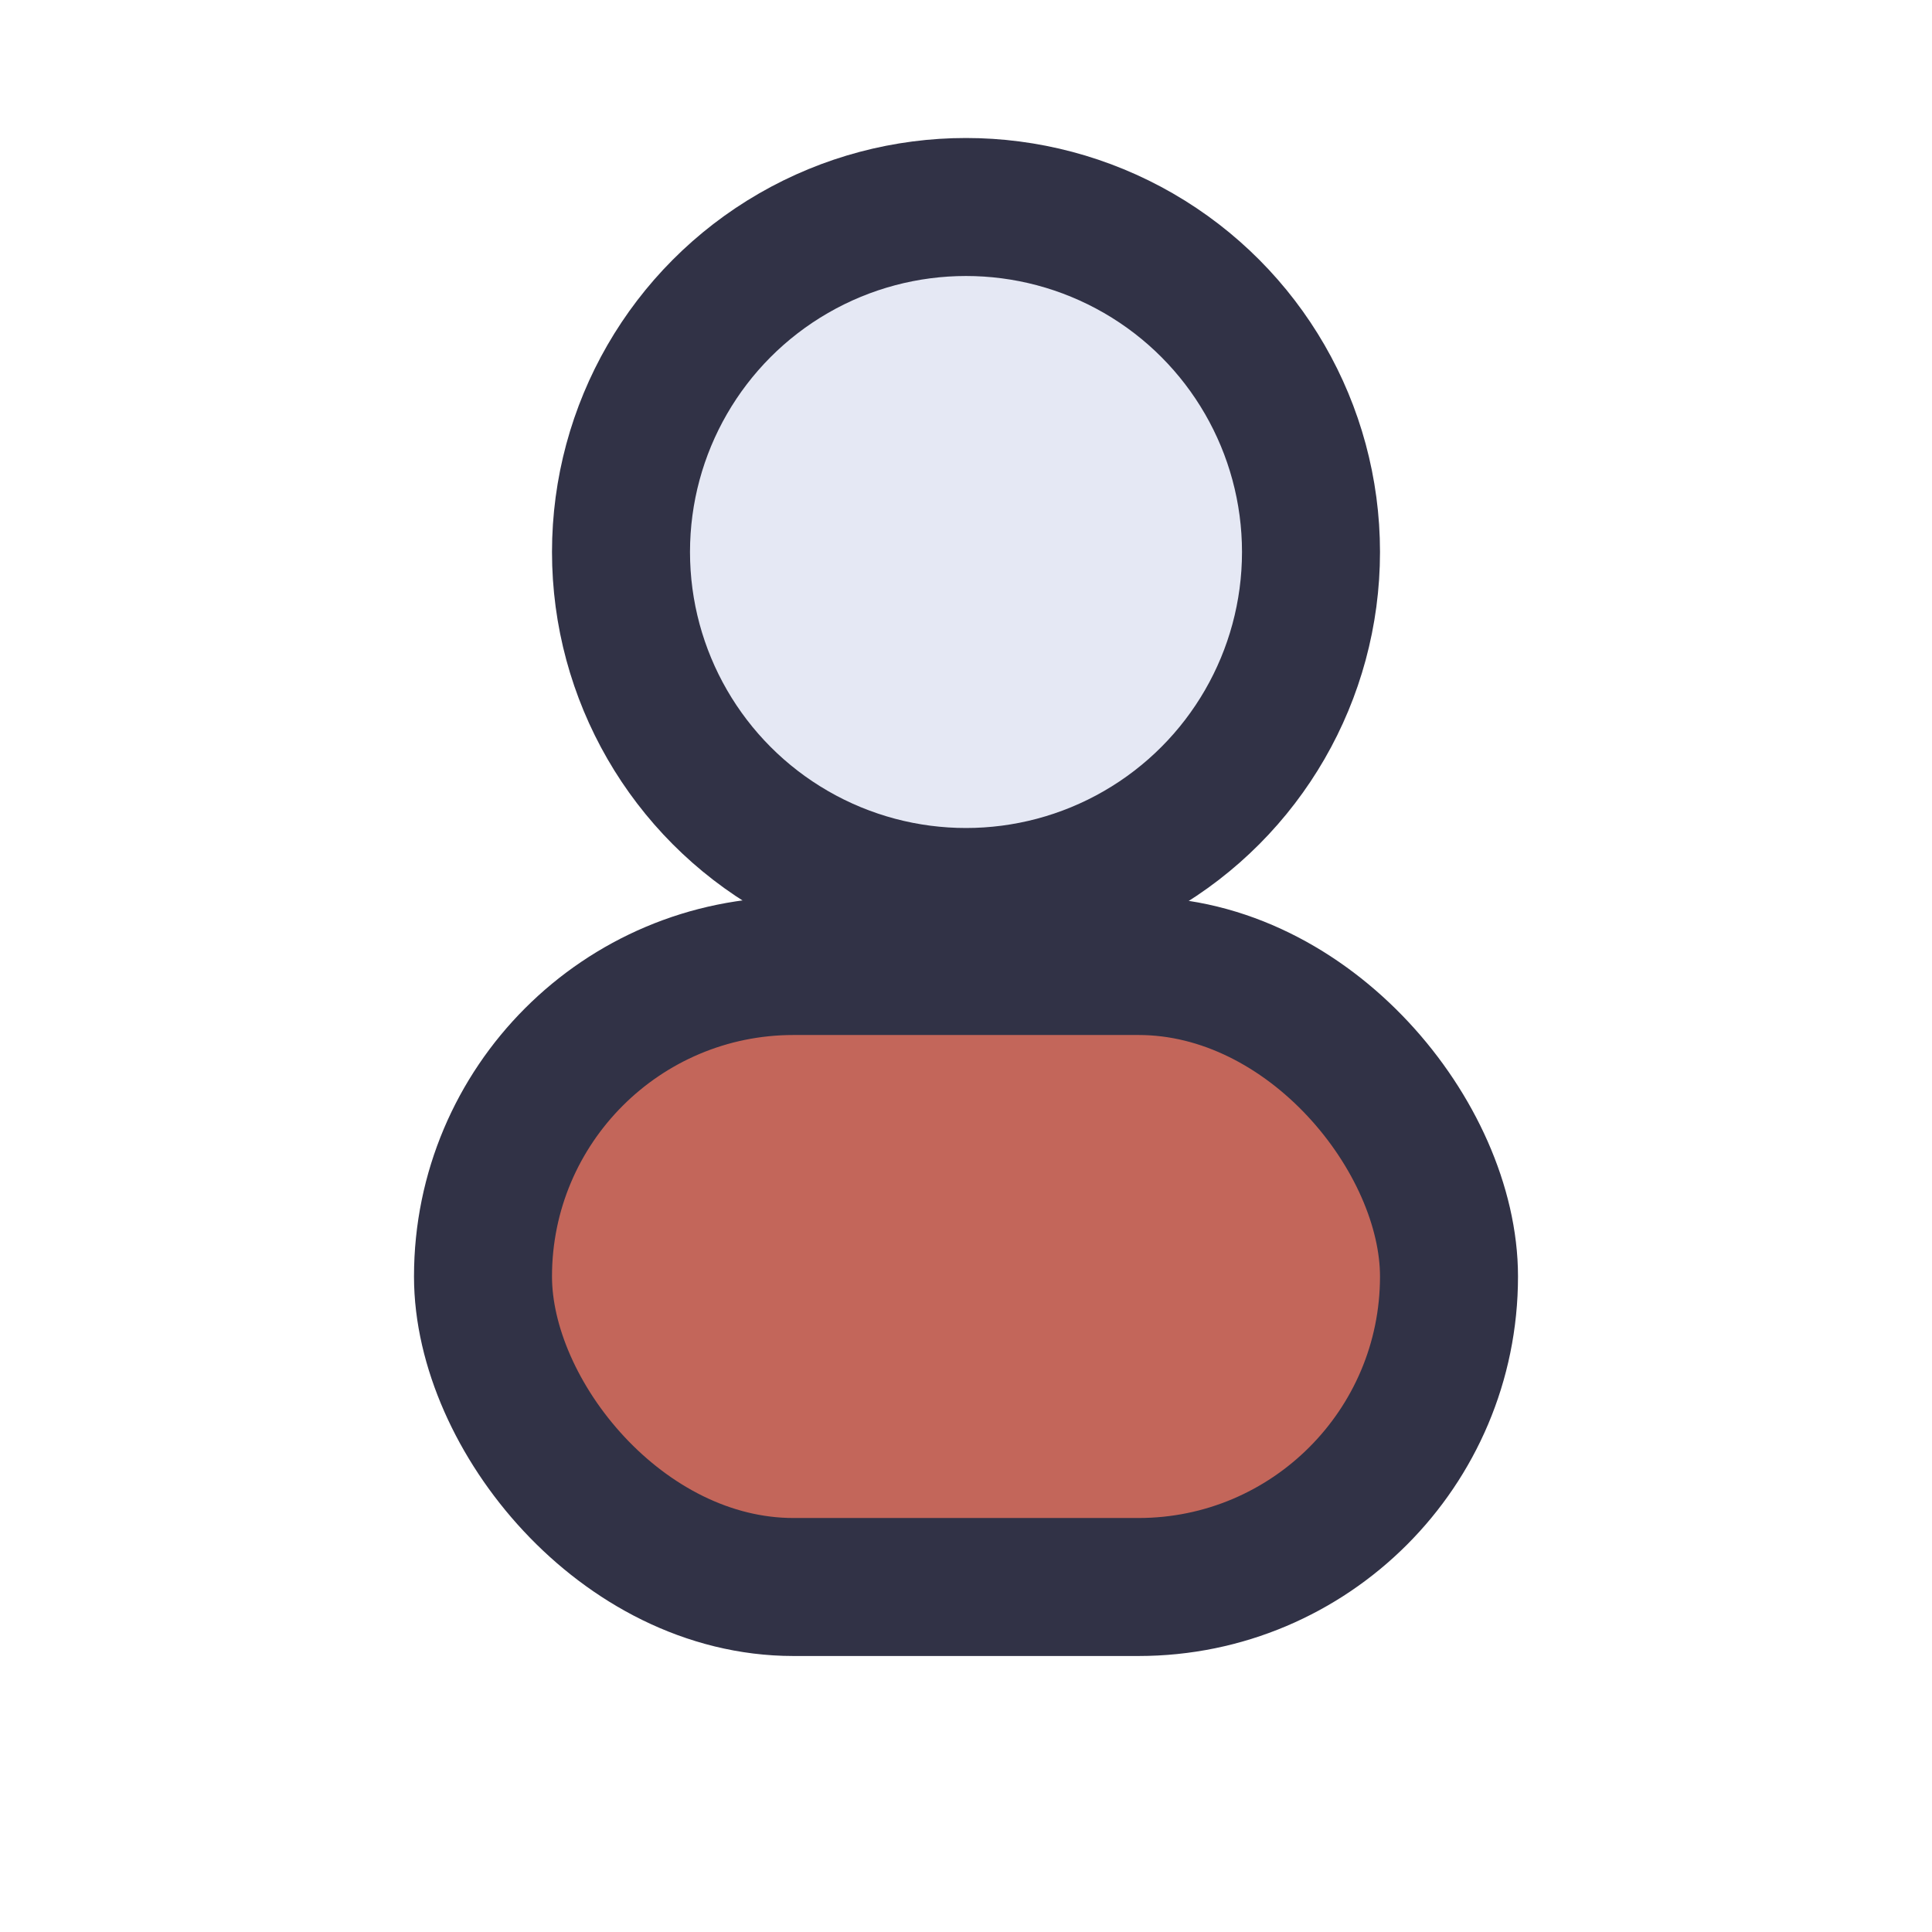
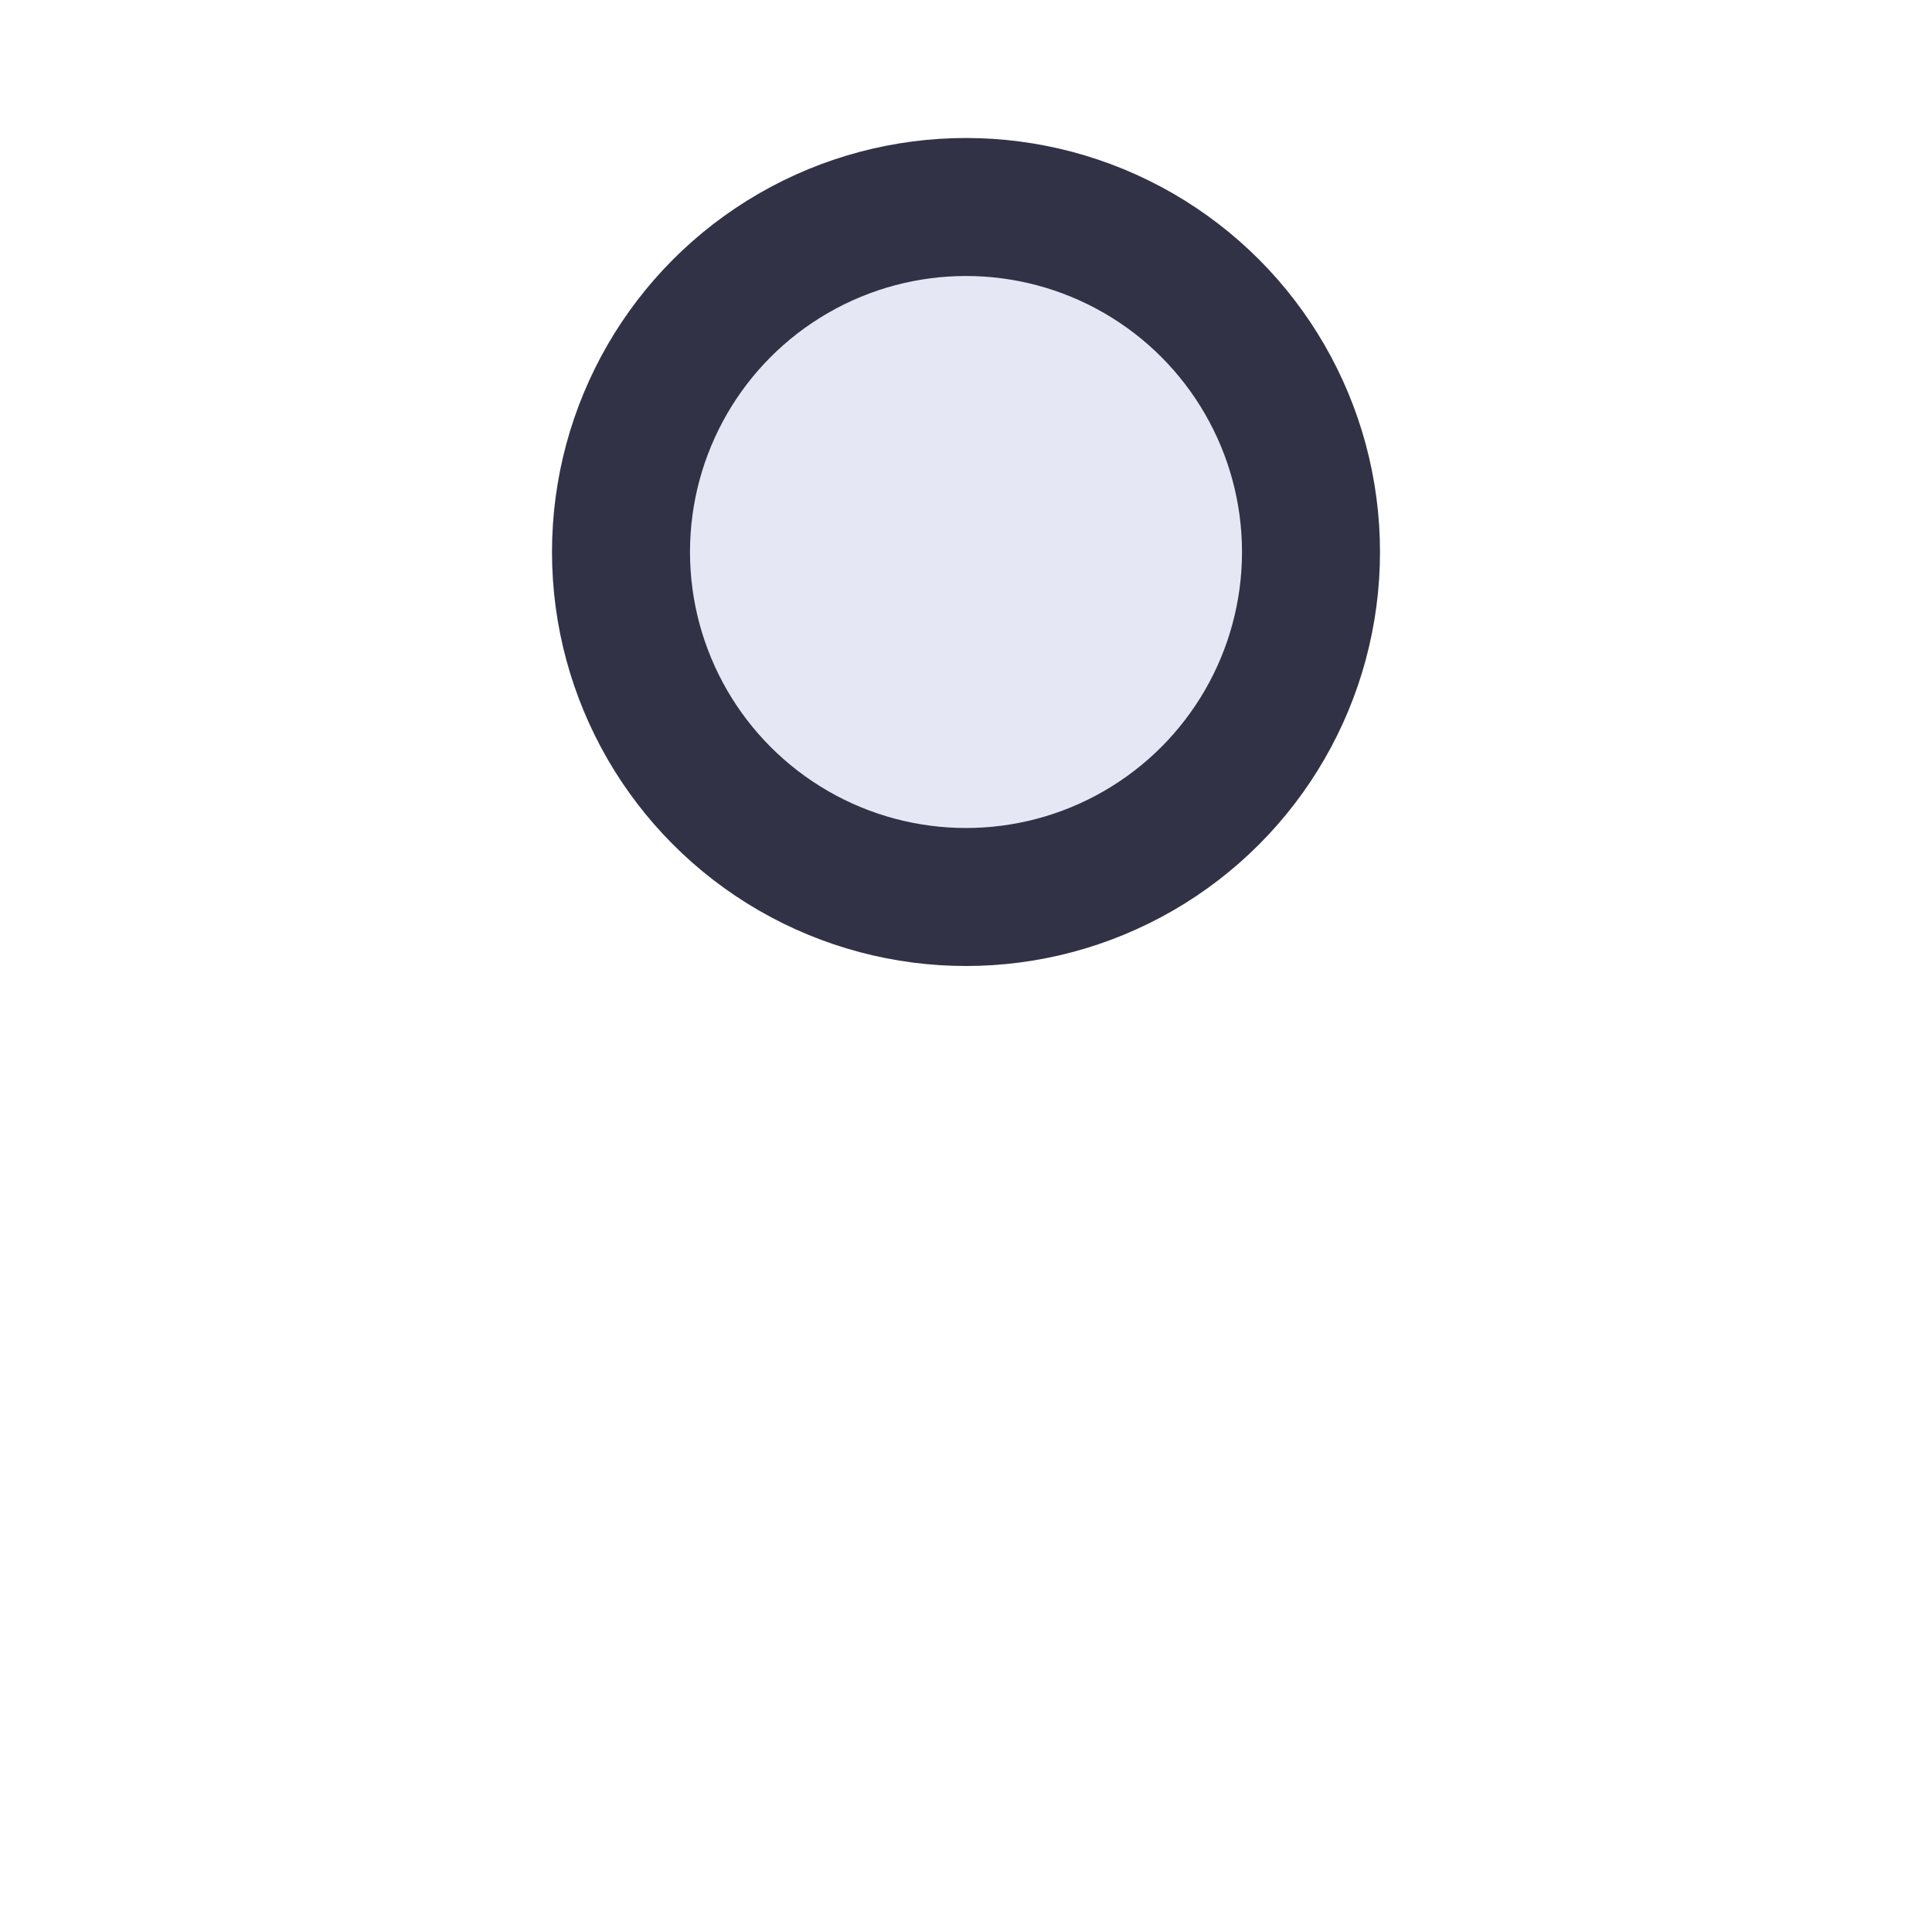
<svg xmlns="http://www.w3.org/2000/svg" width="28" height="28" viewBox="0 0 28 28">
  <circle cx="14" cy="8" r="5" fill="#E5E8F4" stroke="#313246" stroke-width="2" />
-   <rect x="7" y="14" width="14" height="9" rx="4.5" fill="#C3665A" stroke="#313246" stroke-width="2" />
</svg>